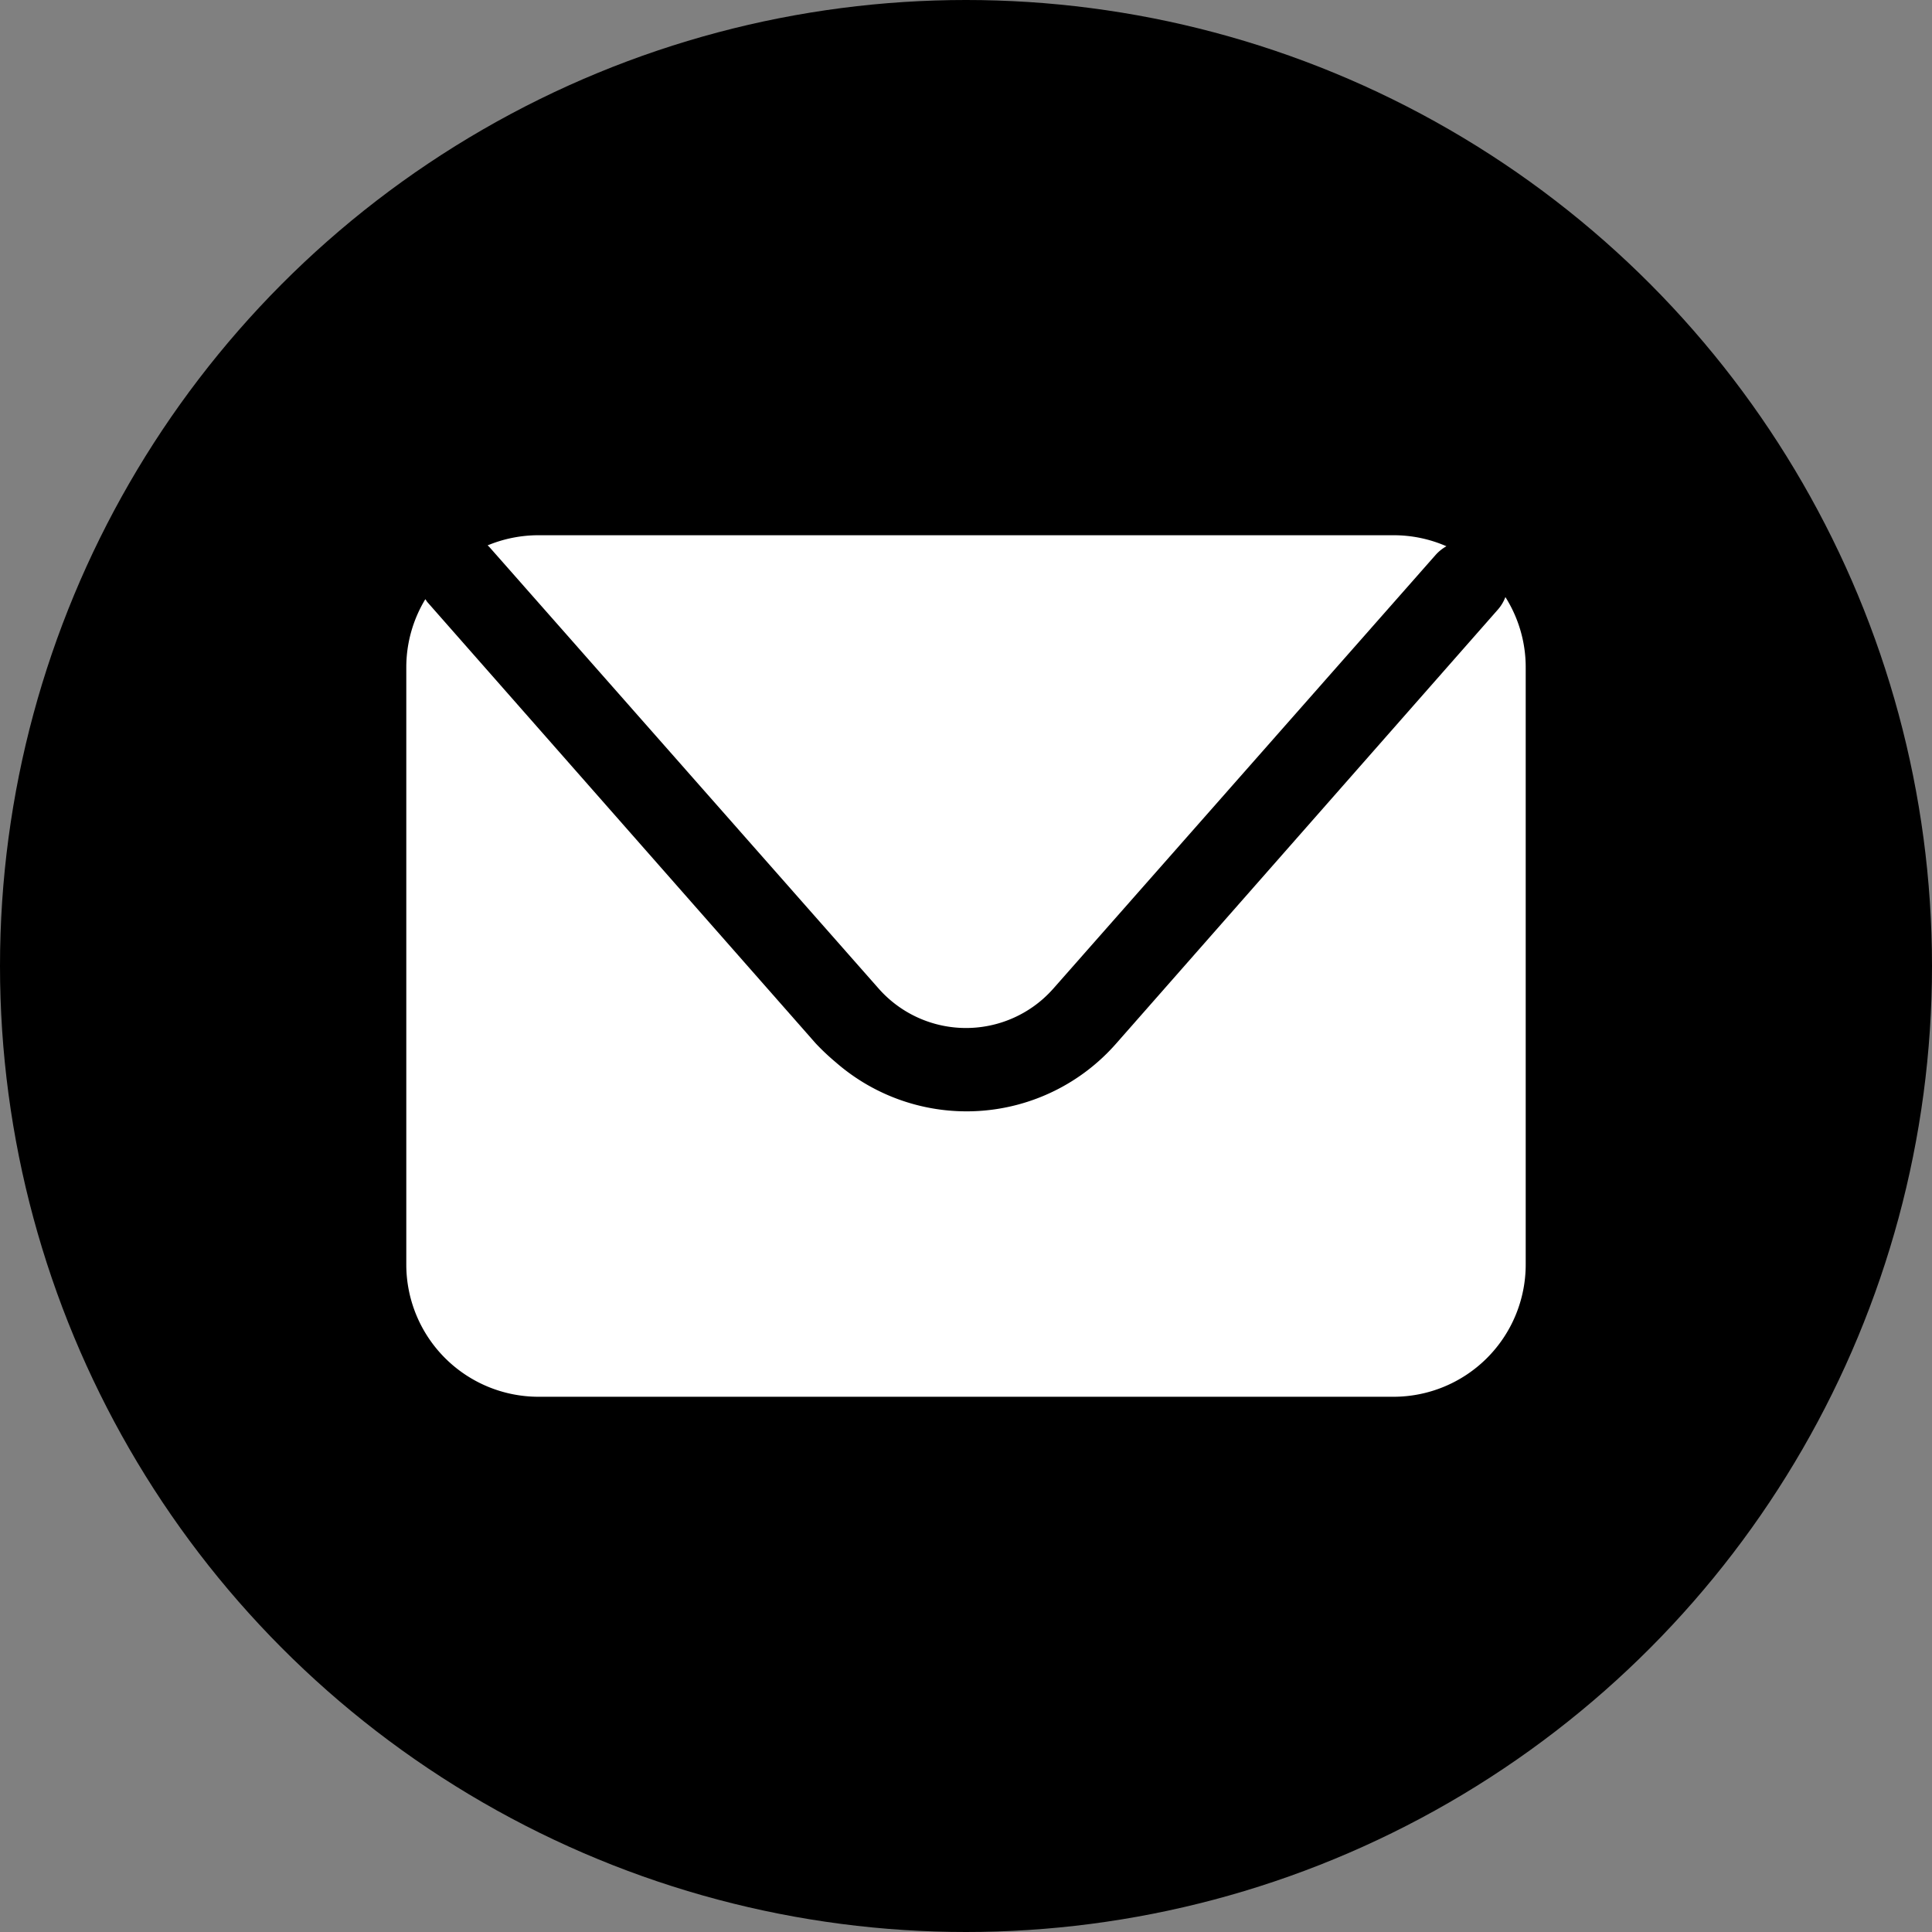
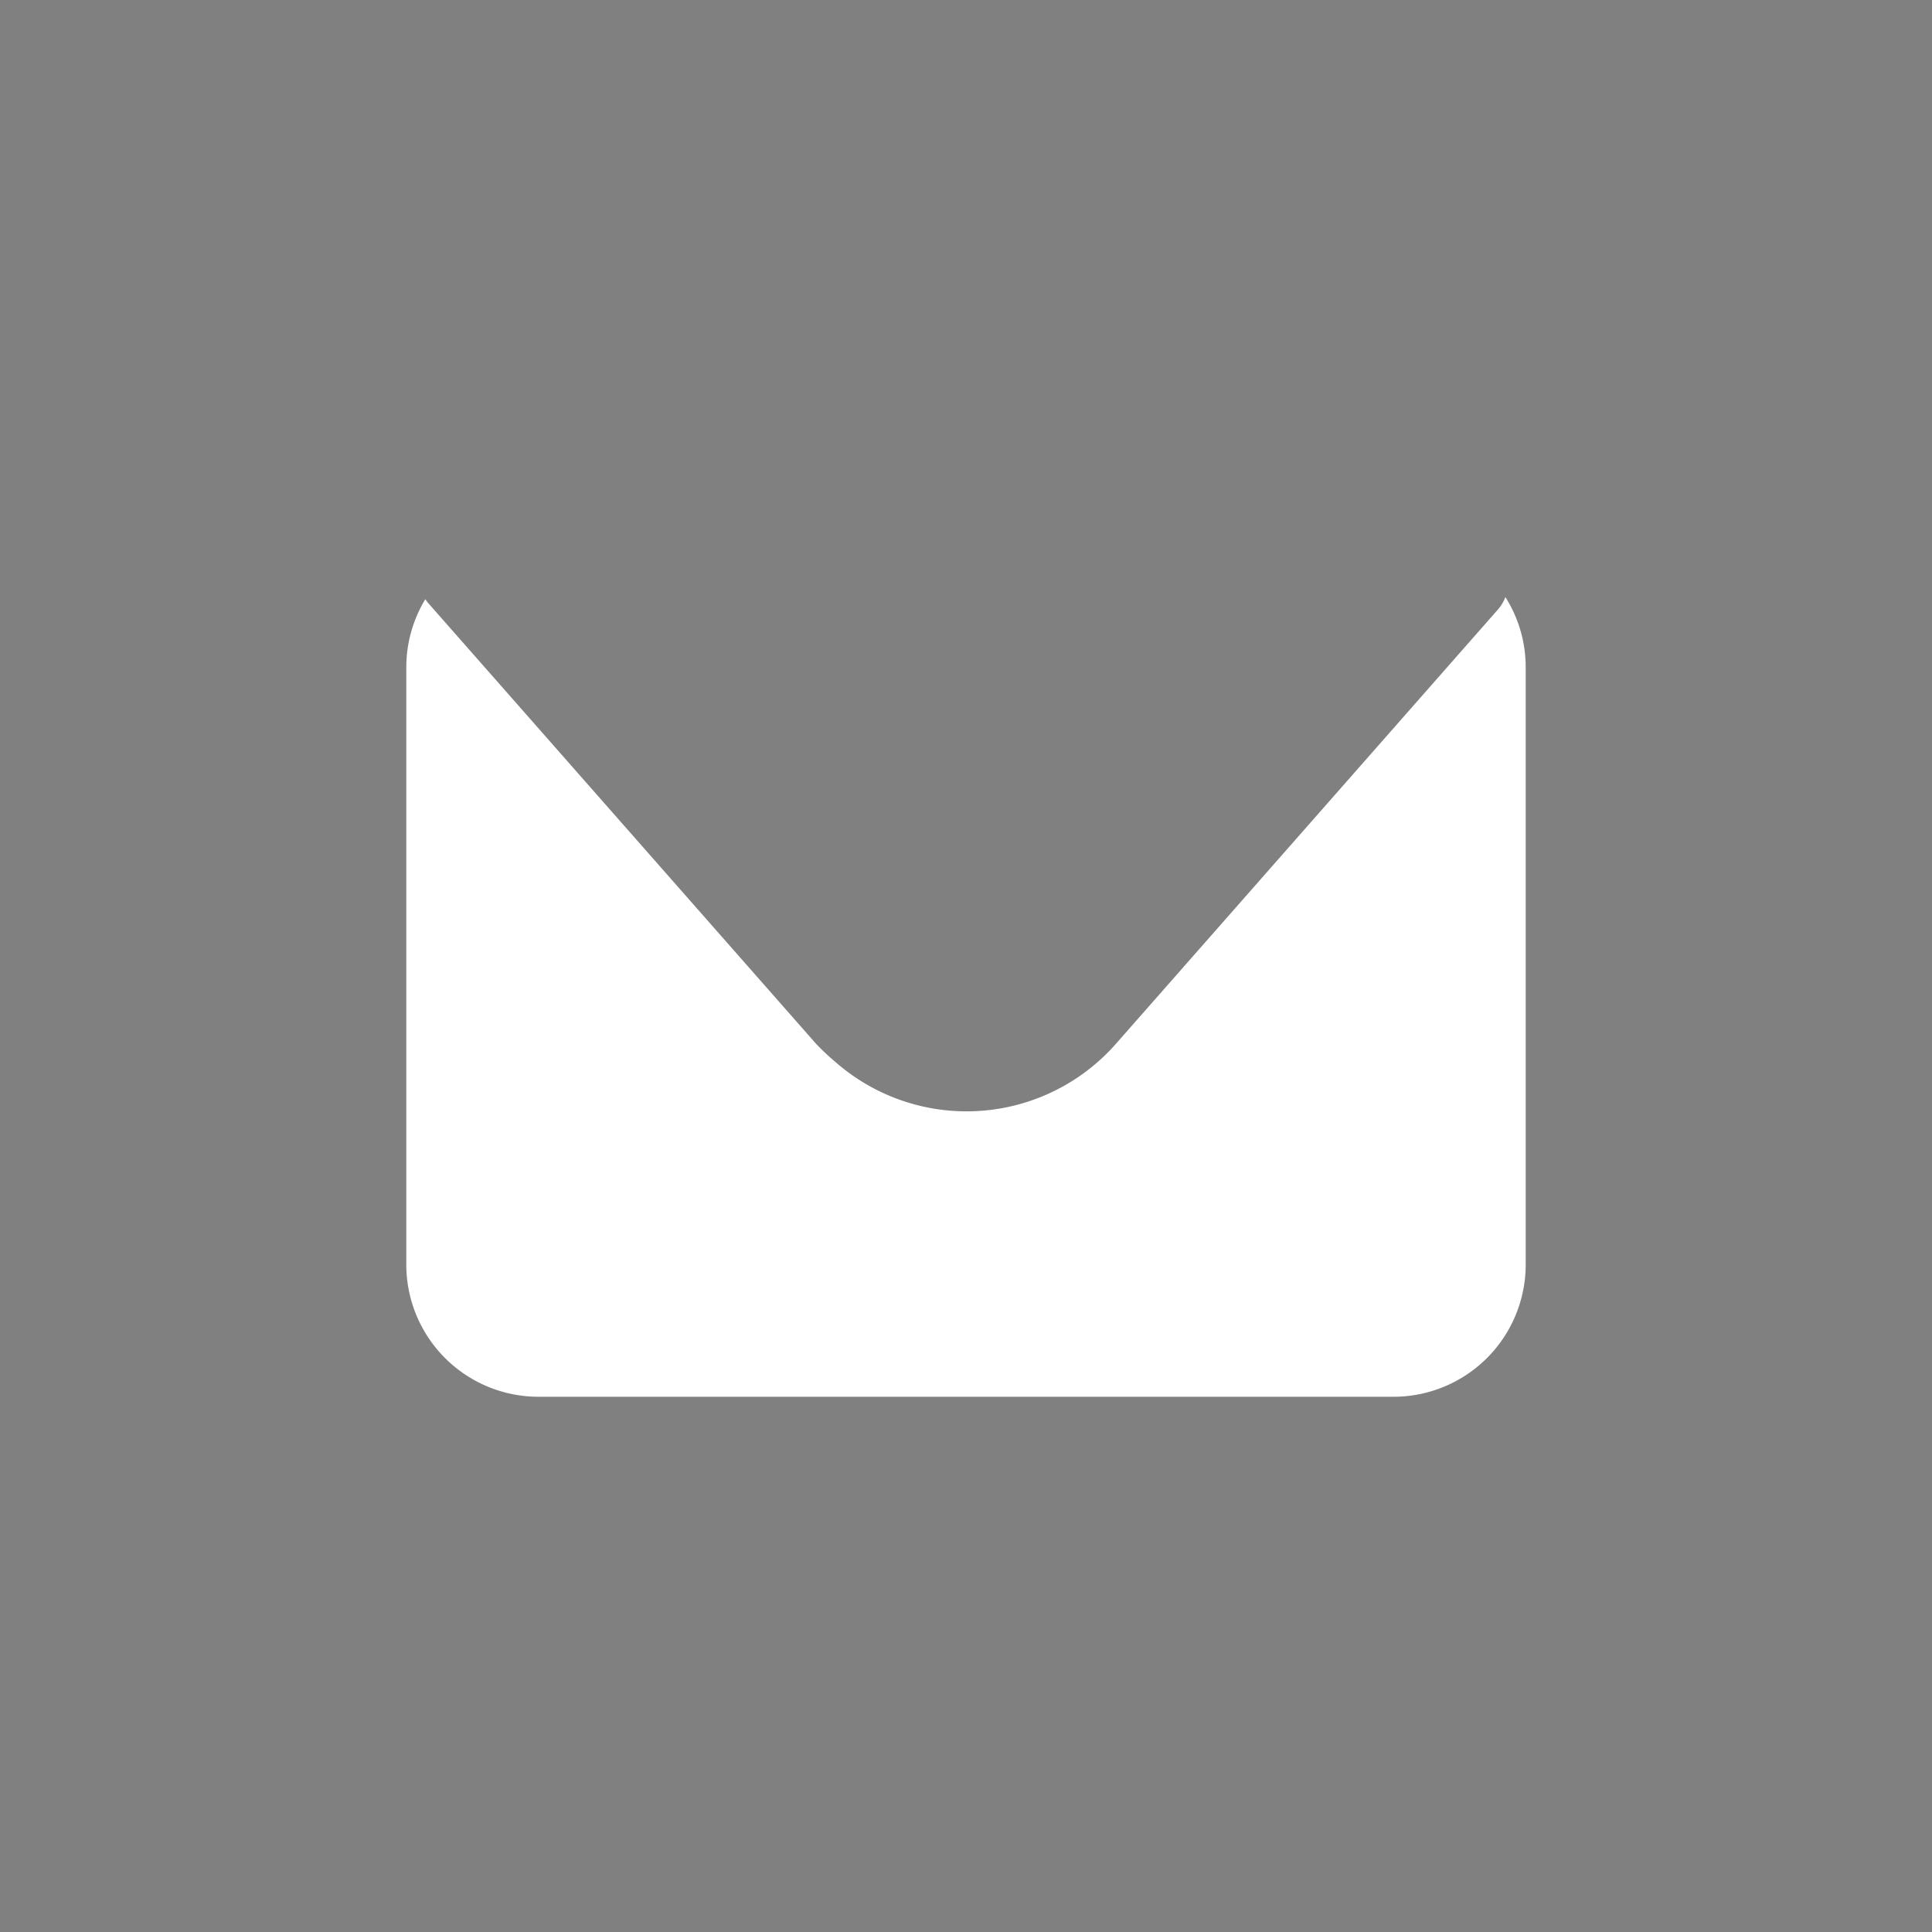
<svg xmlns="http://www.w3.org/2000/svg" viewBox="0 0 135 135">
  <rect x="0" y="0" width="135" height="135" fill="#808080" stroke="none" />
  <defs>
    <style>.cls-1{fill:#fff;}</style>
  </defs>
  <g id="Layer_2" data-name="Layer 2">
    <g id="Layer_1-2" data-name="Layer 1">
      <g id="Layer_2-2" data-name="Layer 2">
        <g id="ELEMENTS">
-           <circle cx="67.5" cy="67.5" r="67.5" />
-           <path class="cls-1" d="M34.21,38.24,61.39,69.07a8.14,8.14,0,0,0,11.48.74,8.61,8.61,0,0,0,.74-.74l26.71-30.3a2.92,2.92,0,0,1,.75-.6,9.19,9.19,0,0,0-3.7-.77H37.63a9.27,9.27,0,0,0-3.56.71A.86.86,0,0,1,34.21,38.24Z" />
          <path class="cls-1" d="M105.19,41.72a2.84,2.84,0,0,1-.52.87L78,72.91a13.9,13.9,0,0,1-19.61,1.31A16.19,16.19,0,0,1,57,72.91L29.86,42.07c-.05-.06-.08-.13-.14-.2a9.19,9.19,0,0,0-1.33,4.76V88.37a9.24,9.24,0,0,0,9.24,9.23H97.37a9.24,9.24,0,0,0,9.24-9.23V46.63A9.17,9.17,0,0,0,105.19,41.72Z" />
        </g>
      </g>
    </g>
  </g>
</svg>